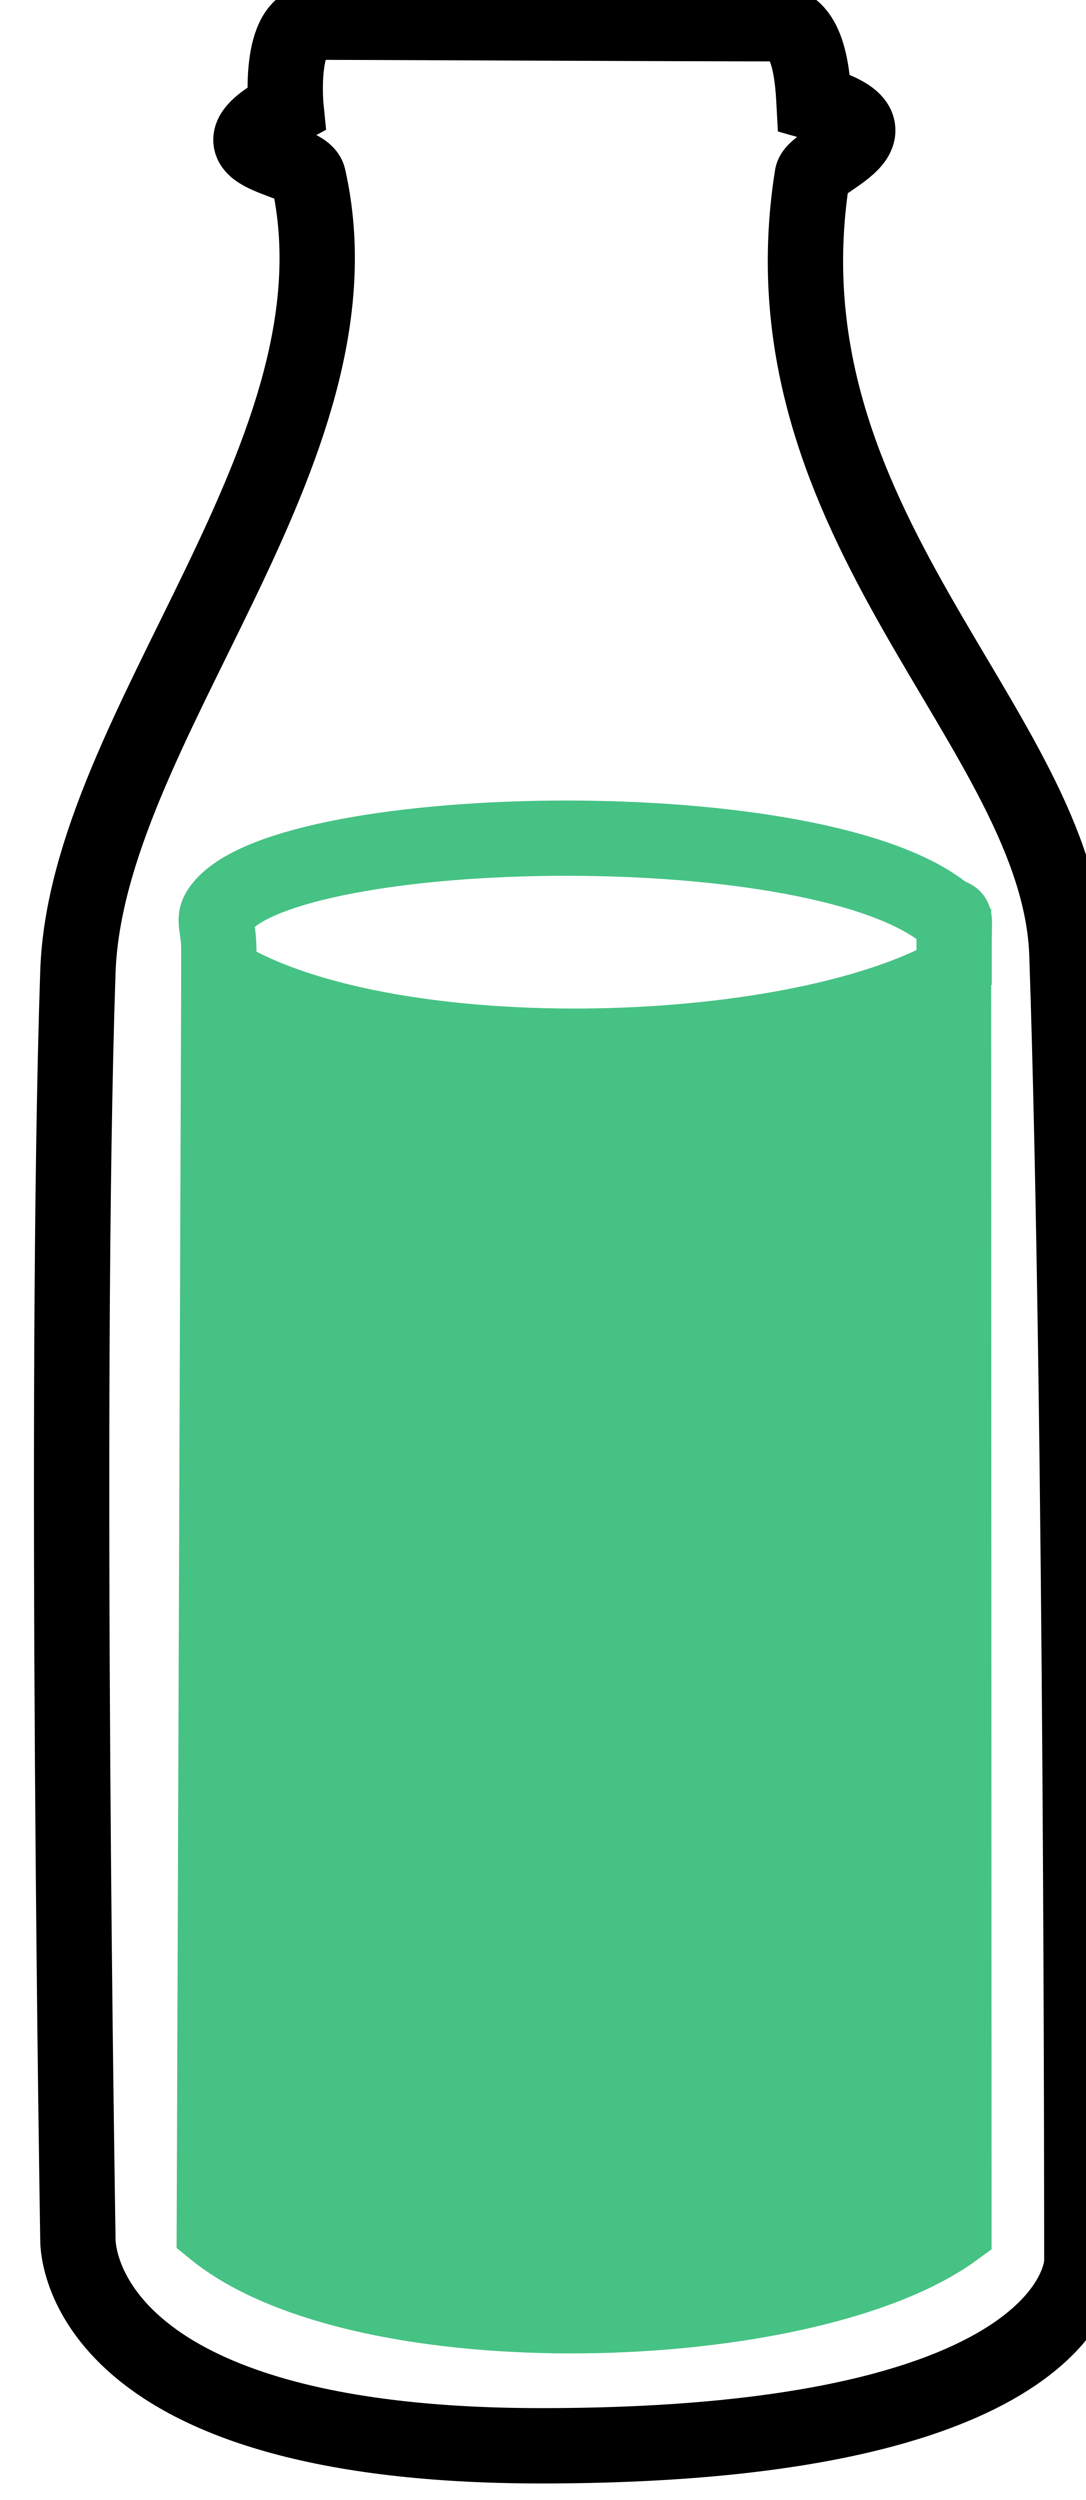
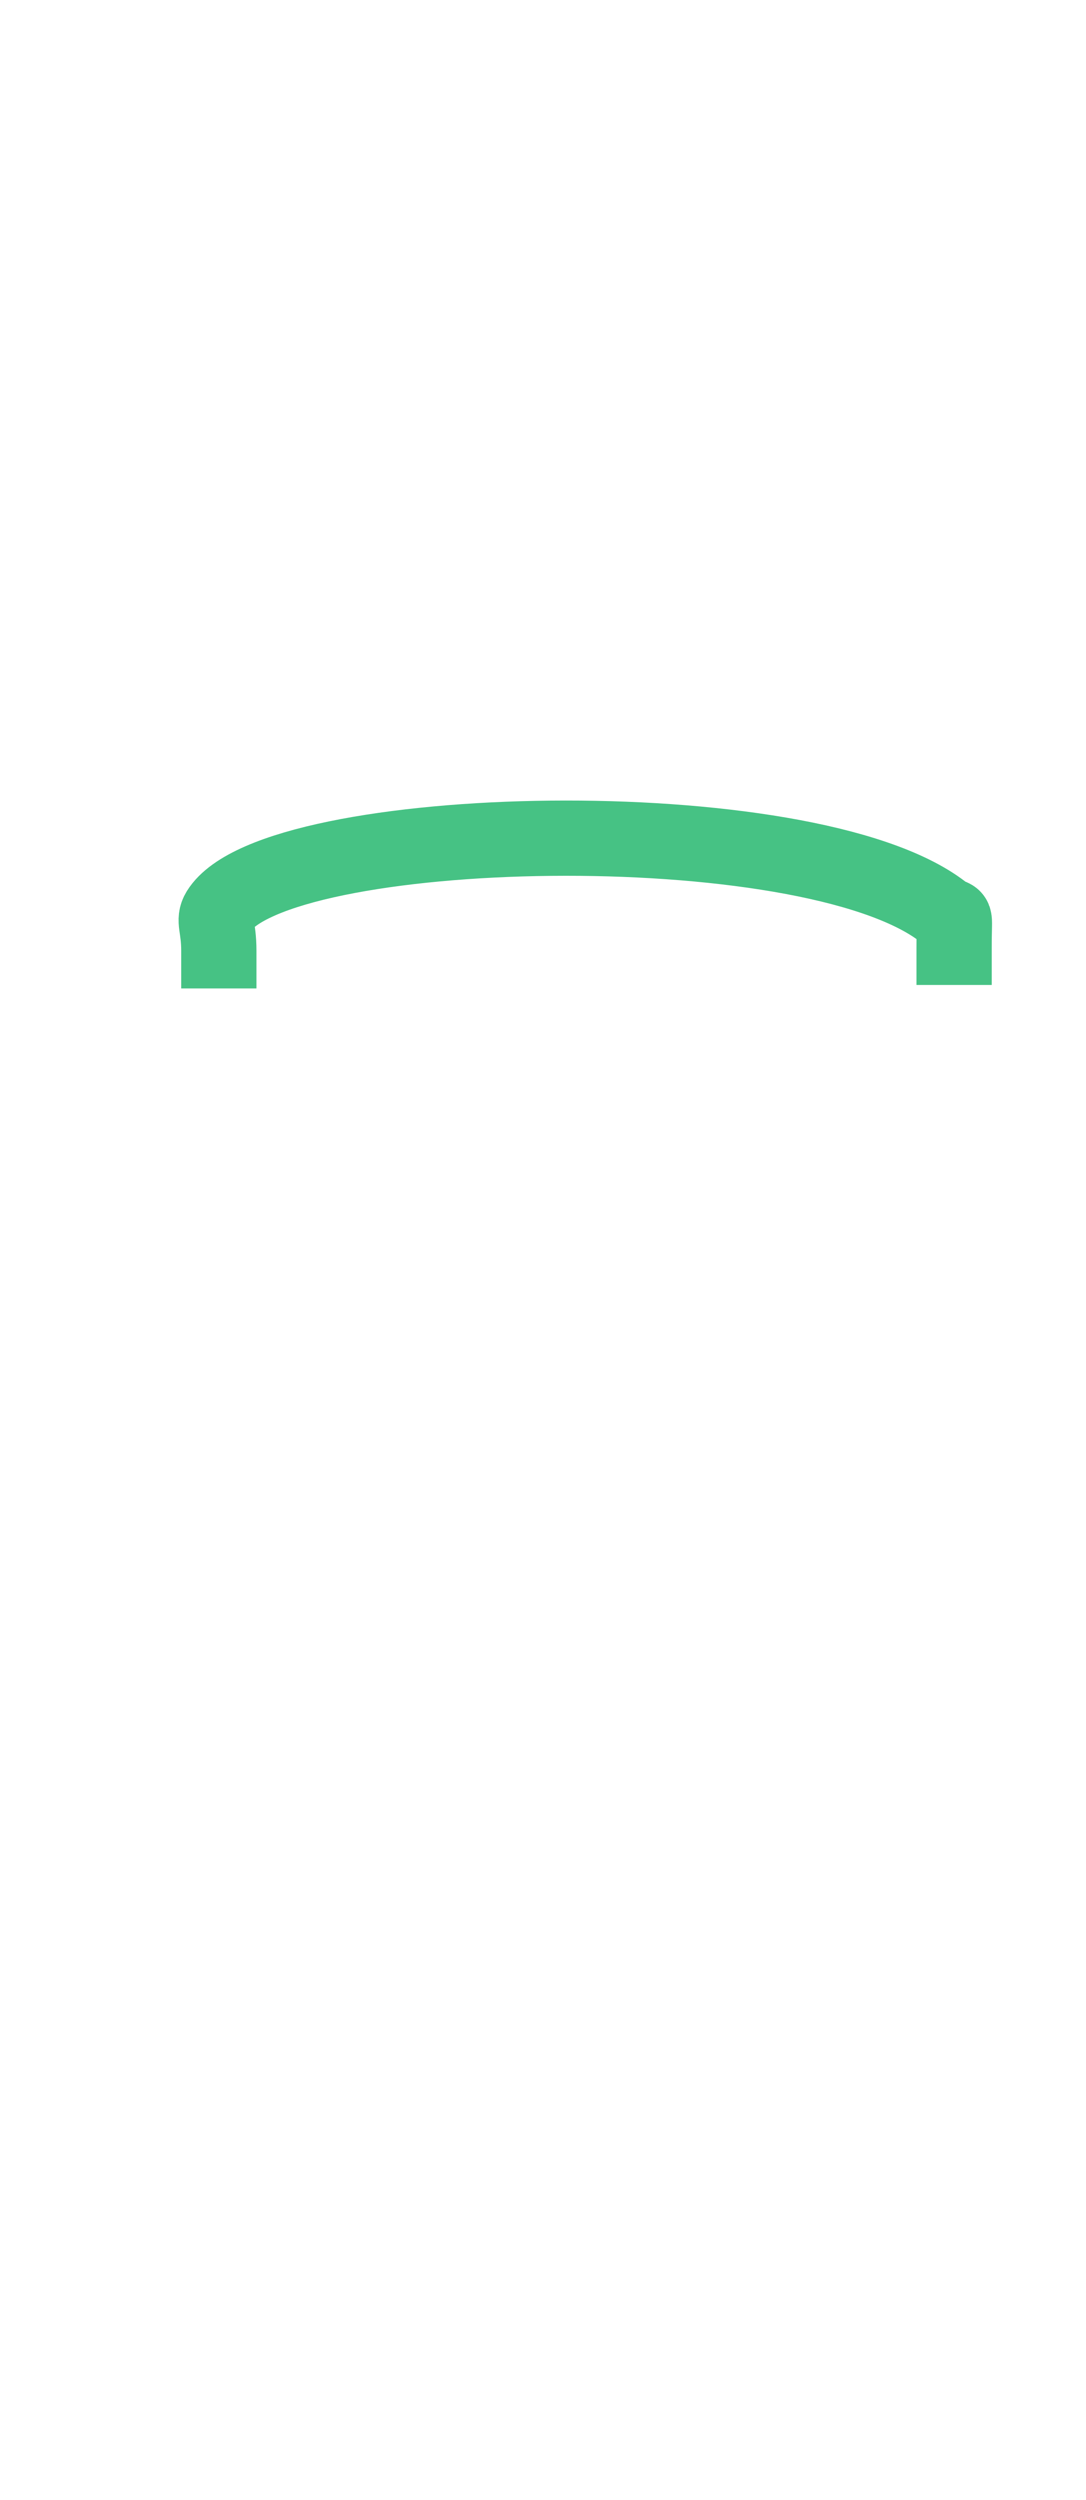
<svg xmlns="http://www.w3.org/2000/svg" id="svg5368" version="1.1" viewBox="0 0 32.829 75.571" height="75.571mm" width="32.829mm">
  <defs id="defs5362" />
  <g transform="translate(-129.748,-83.82)" id="layer1">
    <g style="stroke-width:1.806;stroke-miterlimit:4;stroke-dasharray:none" id="g13672-31-0-7" transform="matrix(1.261,0,0,1.261,2738.887,-1108.579)">
-       <path style="fill:none;fill-opacity:1;stroke:#000000;stroke-width:1.806;stroke-miterlimit:4;stroke-dasharray:none;stroke-opacity:1" d="m -2067.236,999.263 c 0,0 -0.224,4.966 11.11,4.966 13.009,0 12.957,-4.414 12.957,-4.414 0,0 0.01,-20.468 -0.357,-31.328 -0.181,-5.429 -7.436,-10.283 -6.106,-18.669 0.063,-0.395 2.395,-1.093 0.044,-1.761 -0.032,-0.598 -0.119,-1.89 -0.891,-1.89 -2.161,0 -10.206,-0.038 -11.053,-0.038 -0.923,0 -0.713,2.07 -0.713,2.07 -2.122,1.139 0.42,1.148 0.535,1.656 1.483,6.565 -5.328,13.149 -5.526,19.045 -0.338,10.057 0,30.362 0,30.362 z" id="path3034-0-6-2-1-7-5-7-1-0" />
-       <path style="fill:#46c284;fill-rule:evenodd;stroke:#46c284;stroke-width:1.743;stroke-linecap:butt;stroke-linejoin:miter;stroke-miterlimit:4;stroke-dasharray:none;stroke-opacity:1" d="m -2063.888,968.878 c 3.833,2.474 13.786,2.239 17.674,0 l 0.01,30.198 c -3.543,2.584 -14.206,2.924 -17.793,-0.002 z" id="path13370-8-9-2" />
      <path style="fill:none;fill-rule:evenodd;stroke:#46c284;stroke-width:1.804;stroke-linecap:square;stroke-linejoin:miter;stroke-miterlimit:4;stroke-dasharray:none;stroke-opacity:1" d="m -2063.857,968.391 c 0,-0.592 -0.142,-0.722 0,-0.956 1.344,-2.164 14.092,-2.487 17.347,0.013 0.358,0.275 0.279,-0.109 0.279,0.86" id="path13374-3-8-7" />
    </g>
  </g>
</svg>